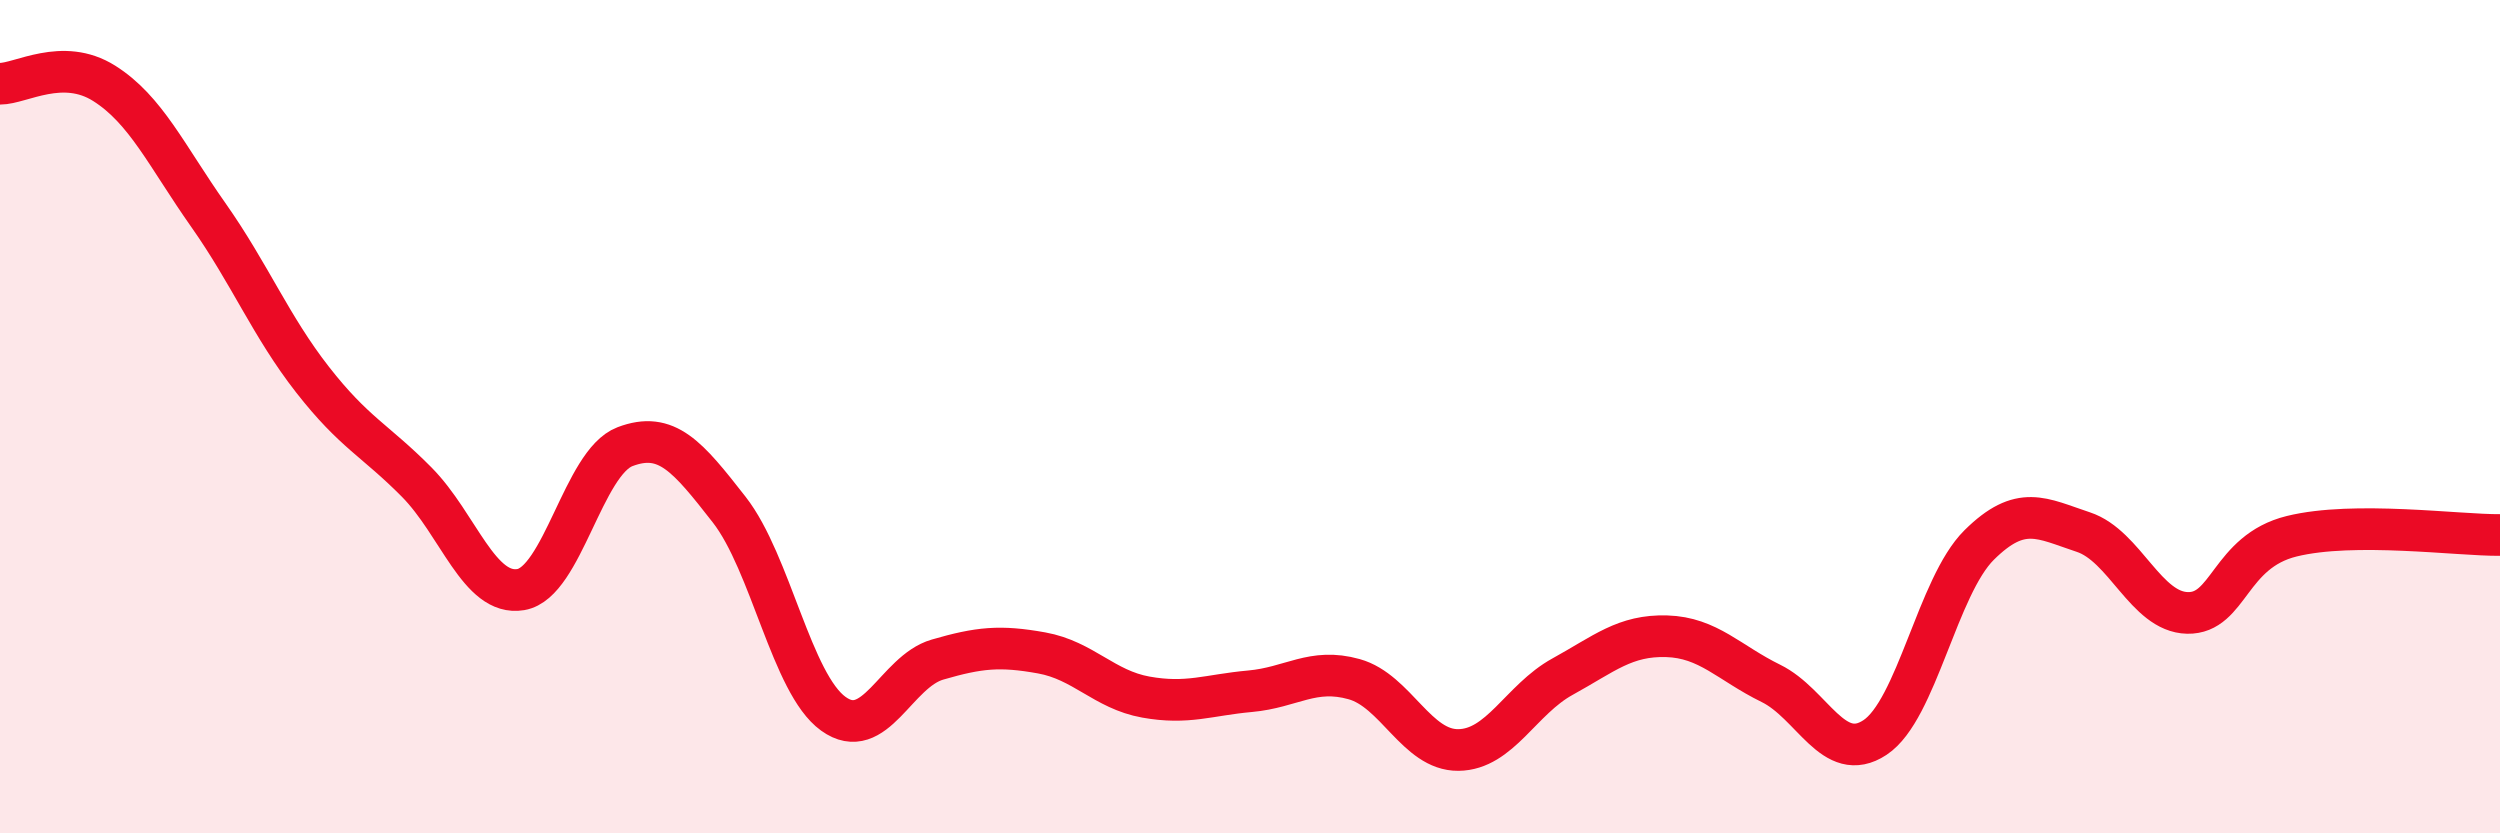
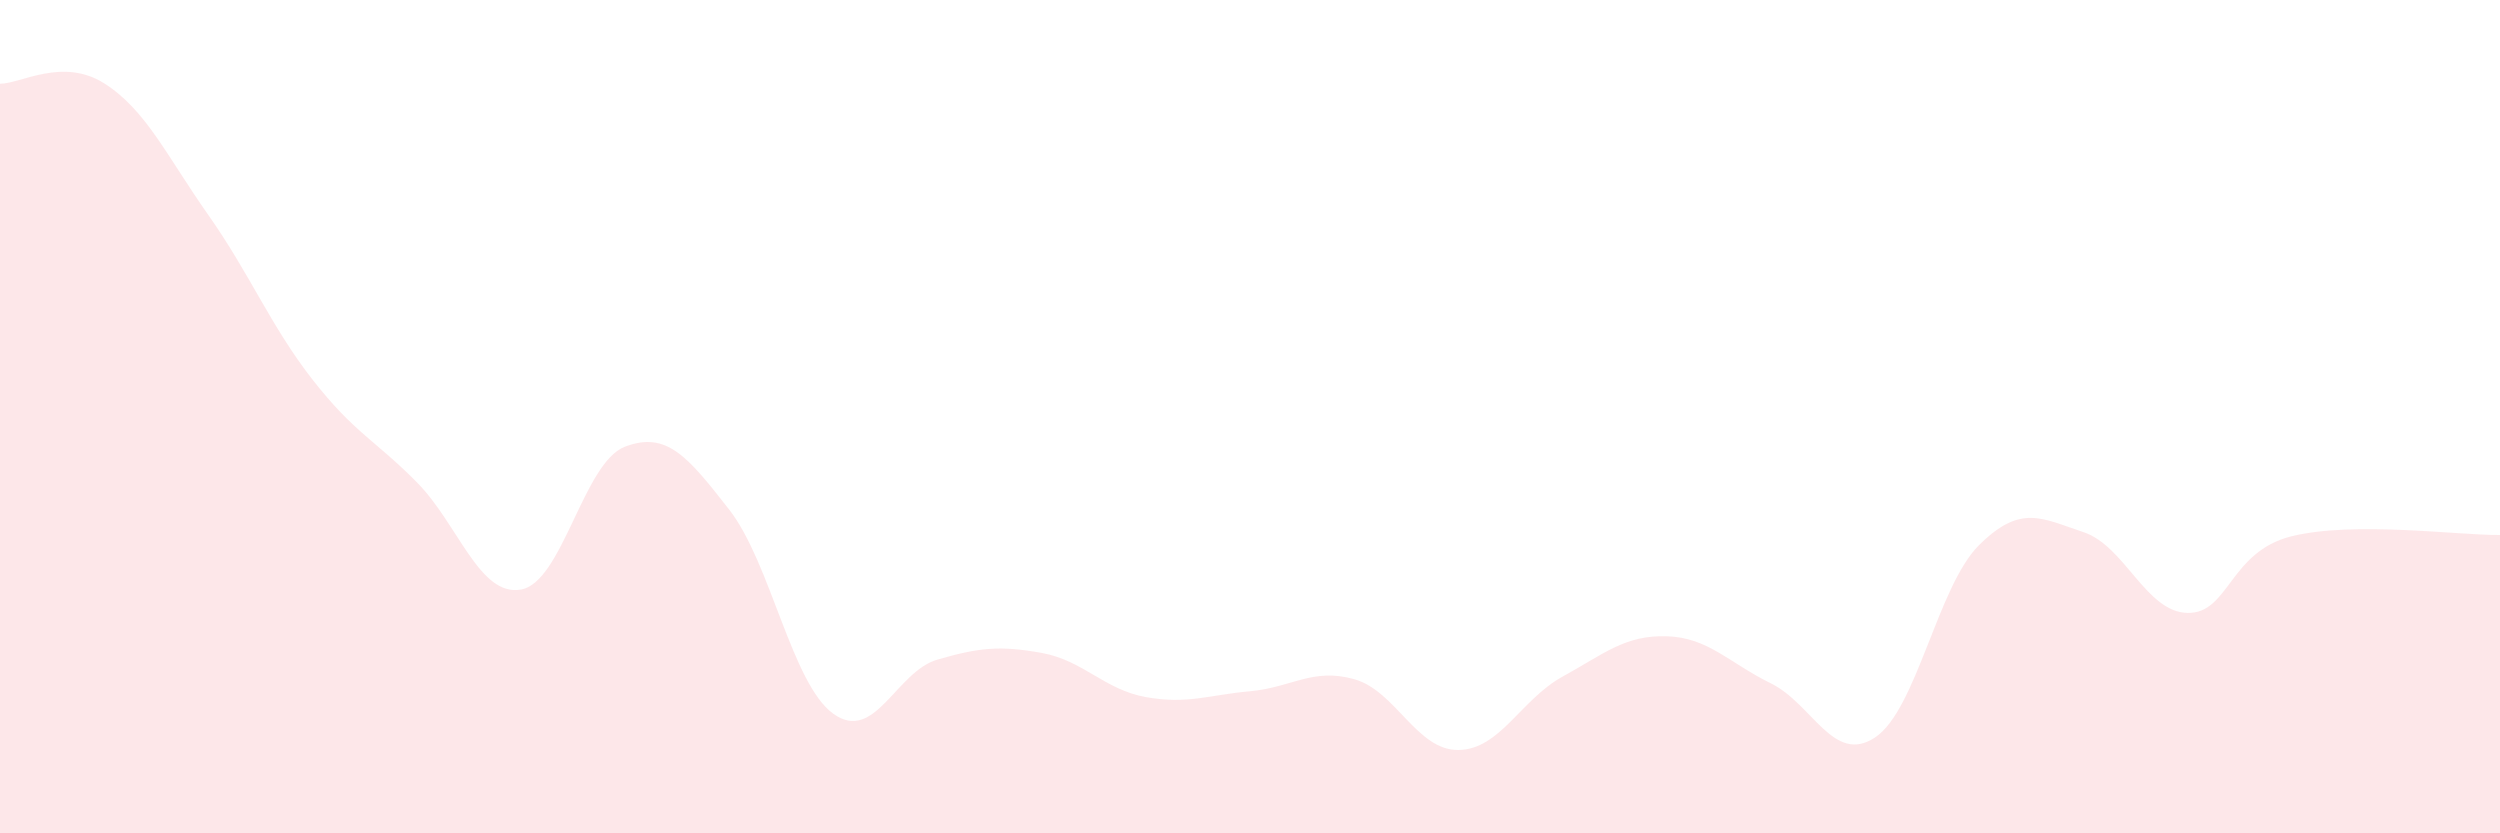
<svg xmlns="http://www.w3.org/2000/svg" width="60" height="20" viewBox="0 0 60 20">
  <path d="M 0,2.01 C 0.5,2.01 1.5,1.37 2.5,2 C 3.5,2.63 4,3.74 5,5.16 C 6,6.58 6.5,7.83 7.5,9.11 C 8.5,10.39 9,10.56 10,11.57 C 11,12.58 11.5,14.32 12.5,14.15 C 13.5,13.98 14,11.1 15,10.72 C 16,10.34 16.5,10.95 17.5,12.23 C 18.5,13.51 19,16.41 20,17.13 C 21,17.85 21.5,16.12 22.5,15.83 C 23.5,15.54 24,15.49 25,15.67 C 26,15.85 26.5,16.55 27.5,16.73 C 28.5,16.91 29,16.68 30,16.59 C 31,16.5 31.5,16.02 32.5,16.3 C 33.5,16.58 34,18.01 35,18 C 36,17.99 36.5,16.79 37.5,16.24 C 38.5,15.69 39,15.24 40,15.27 C 41,15.3 41.5,15.91 42.5,16.4 C 43.5,16.89 44,18.36 45,17.7 C 46,17.04 46.5,14.07 47.5,13.08 C 48.5,12.09 49,12.44 50,12.77 C 51,13.1 51.5,14.69 52.5,14.71 C 53.5,14.73 53.5,13.24 55,12.87 C 56.5,12.5 59,12.85 60,12.84L60 20L0 20Z" fill="#EB0A25" opacity="0.1" stroke-linecap="round" stroke-linejoin="round" />
-   <path d="M 0,2.01 C 0.5,2.01 1.5,1.37 2.5,2 C 3.5,2.63 4,3.74 5,5.16 C 6,6.58 6.5,7.83 7.5,9.11 C 8.5,10.39 9,10.56 10,11.57 C 11,12.58 11.5,14.32 12.5,14.15 C 13.5,13.98 14,11.1 15,10.72 C 16,10.34 16.5,10.95 17.5,12.23 C 18.5,13.51 19,16.41 20,17.13 C 21,17.85 21.5,16.12 22.5,15.83 C 23.5,15.54 24,15.49 25,15.67 C 26,15.85 26.5,16.55 27.5,16.73 C 28.5,16.91 29,16.68 30,16.59 C 31,16.5 31.5,16.02 32.5,16.3 C 33.5,16.58 34,18.01 35,18 C 36,17.99 36.5,16.79 37.5,16.24 C 38.5,15.69 39,15.24 40,15.27 C 41,15.3 41.5,15.91 42.5,16.4 C 43.5,16.89 44,18.36 45,17.7 C 46,17.04 46.5,14.07 47.5,13.08 C 48.5,12.09 49,12.44 50,12.77 C 51,13.1 51.5,14.69 52.5,14.71 C 53.5,14.73 53.5,13.24 55,12.87 C 56.5,12.5 59,12.85 60,12.84" stroke="#EB0A25" stroke-width="1" fill="none" stroke-linecap="round" stroke-linejoin="round" />
</svg>